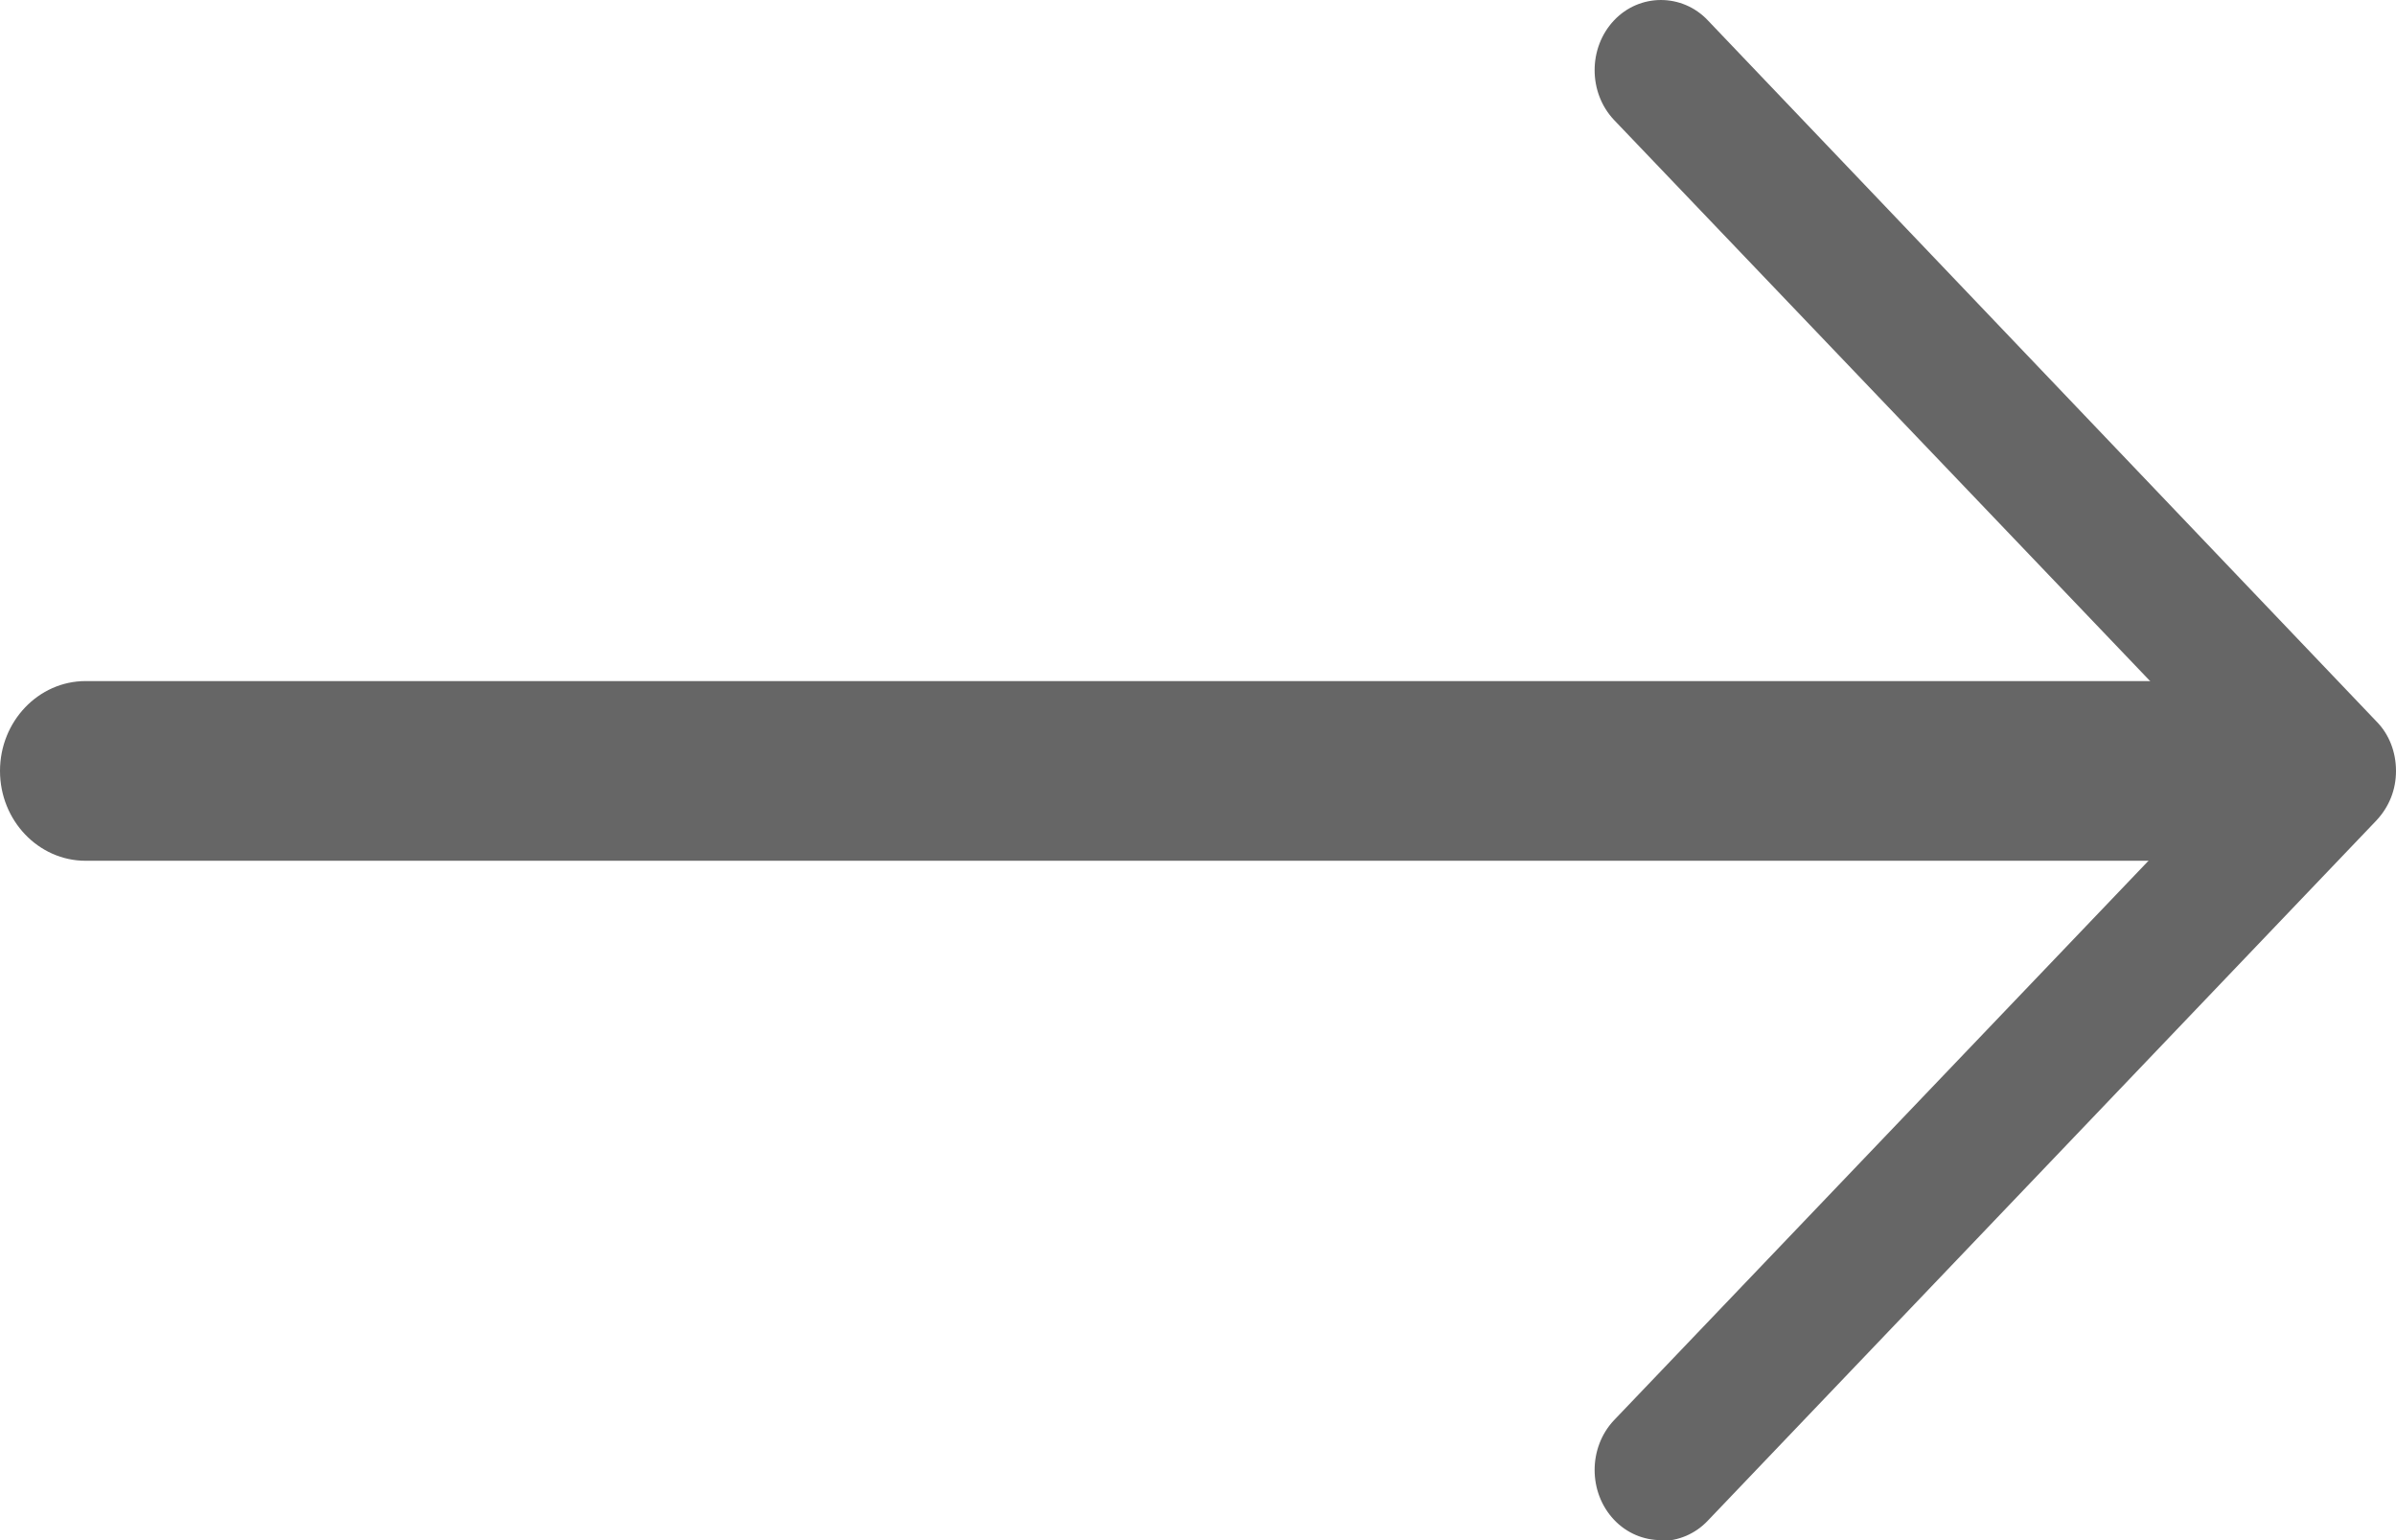
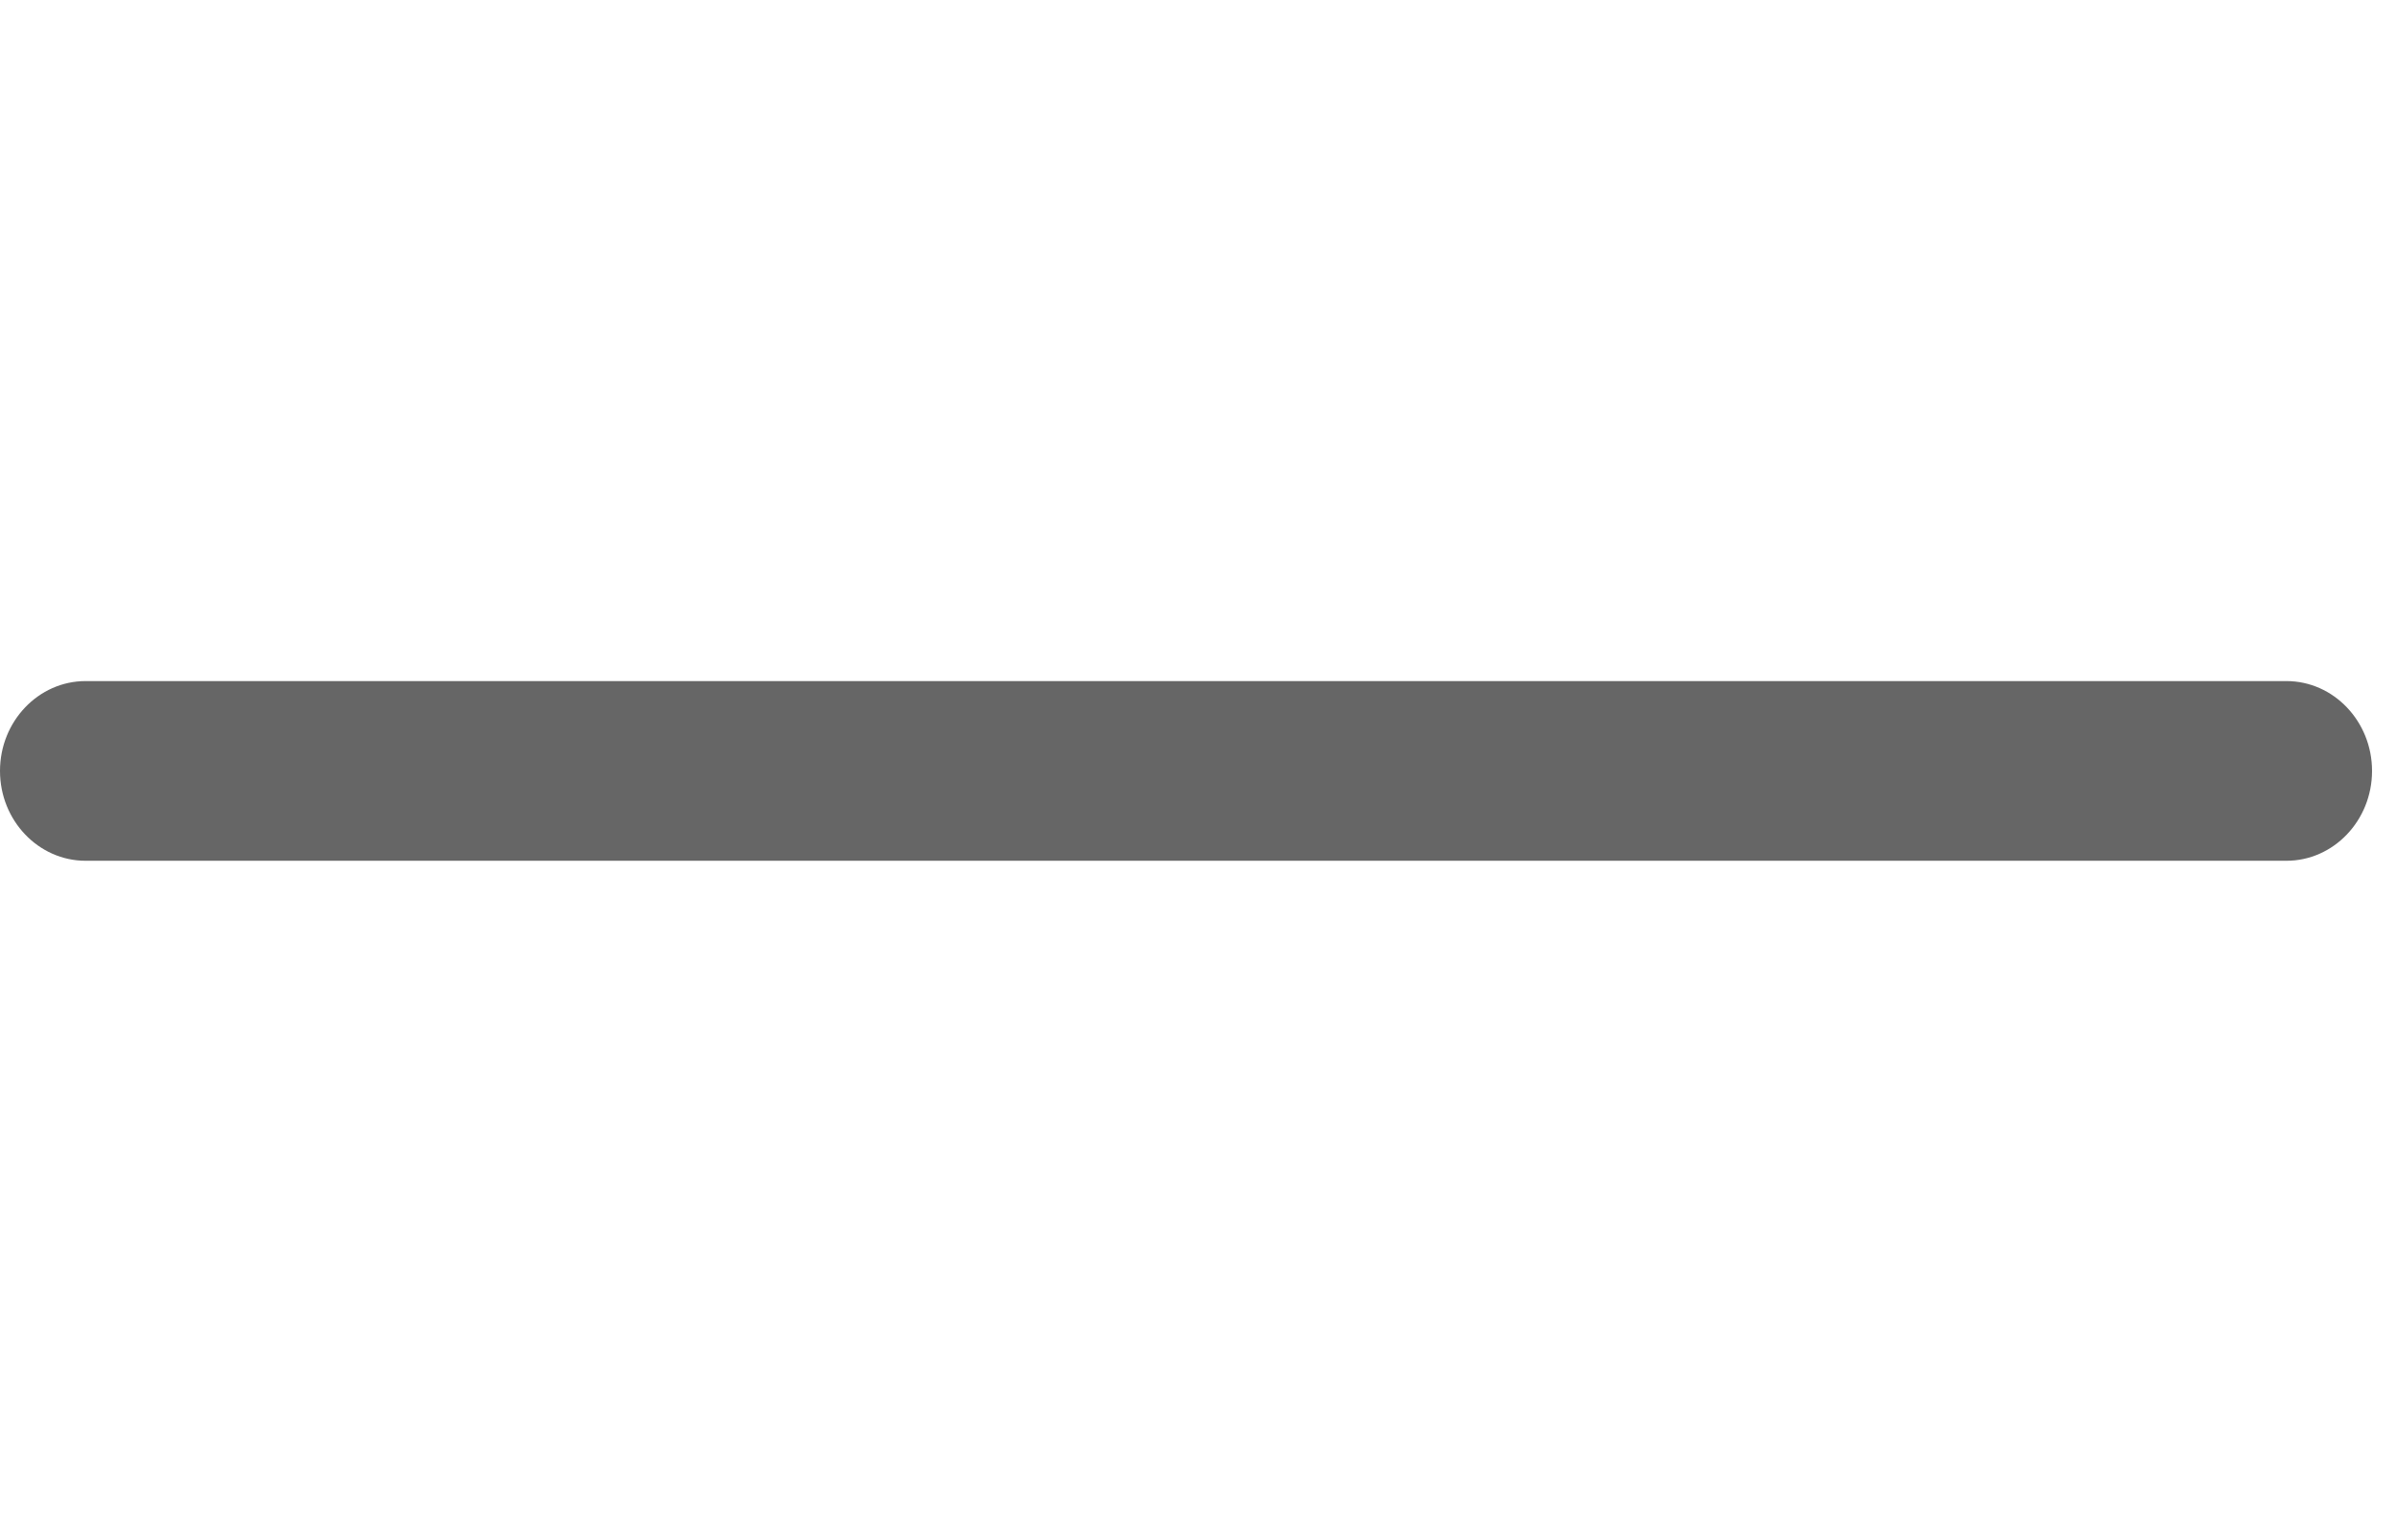
<svg xmlns="http://www.w3.org/2000/svg" viewBox="0 0 28 18">
  <g fill="#666">
-     <path d="m19.41 18c-.2 0-.4-.08-.55-.24-.3-.32-.3-.84 0-1.16l7.26-7.6-7.26-7.6c-.3-.32-.3-.84 0-1.16s.8-.32 1.1 0l7.81 8.19c.15.15.23.36.23.58s-.08.42-.23.58l-7.81 8.18c-.15.16-.35.24-.55.24z" />
    <path d="m26.72 10.06h-25.72c-.55 0-1-.47-1-1.05s.45-1.05 1-1.05h25.72c.55 0 1 .47 1 1.05s-.45 1.05-1 1.05z" />
  </g>
</svg>